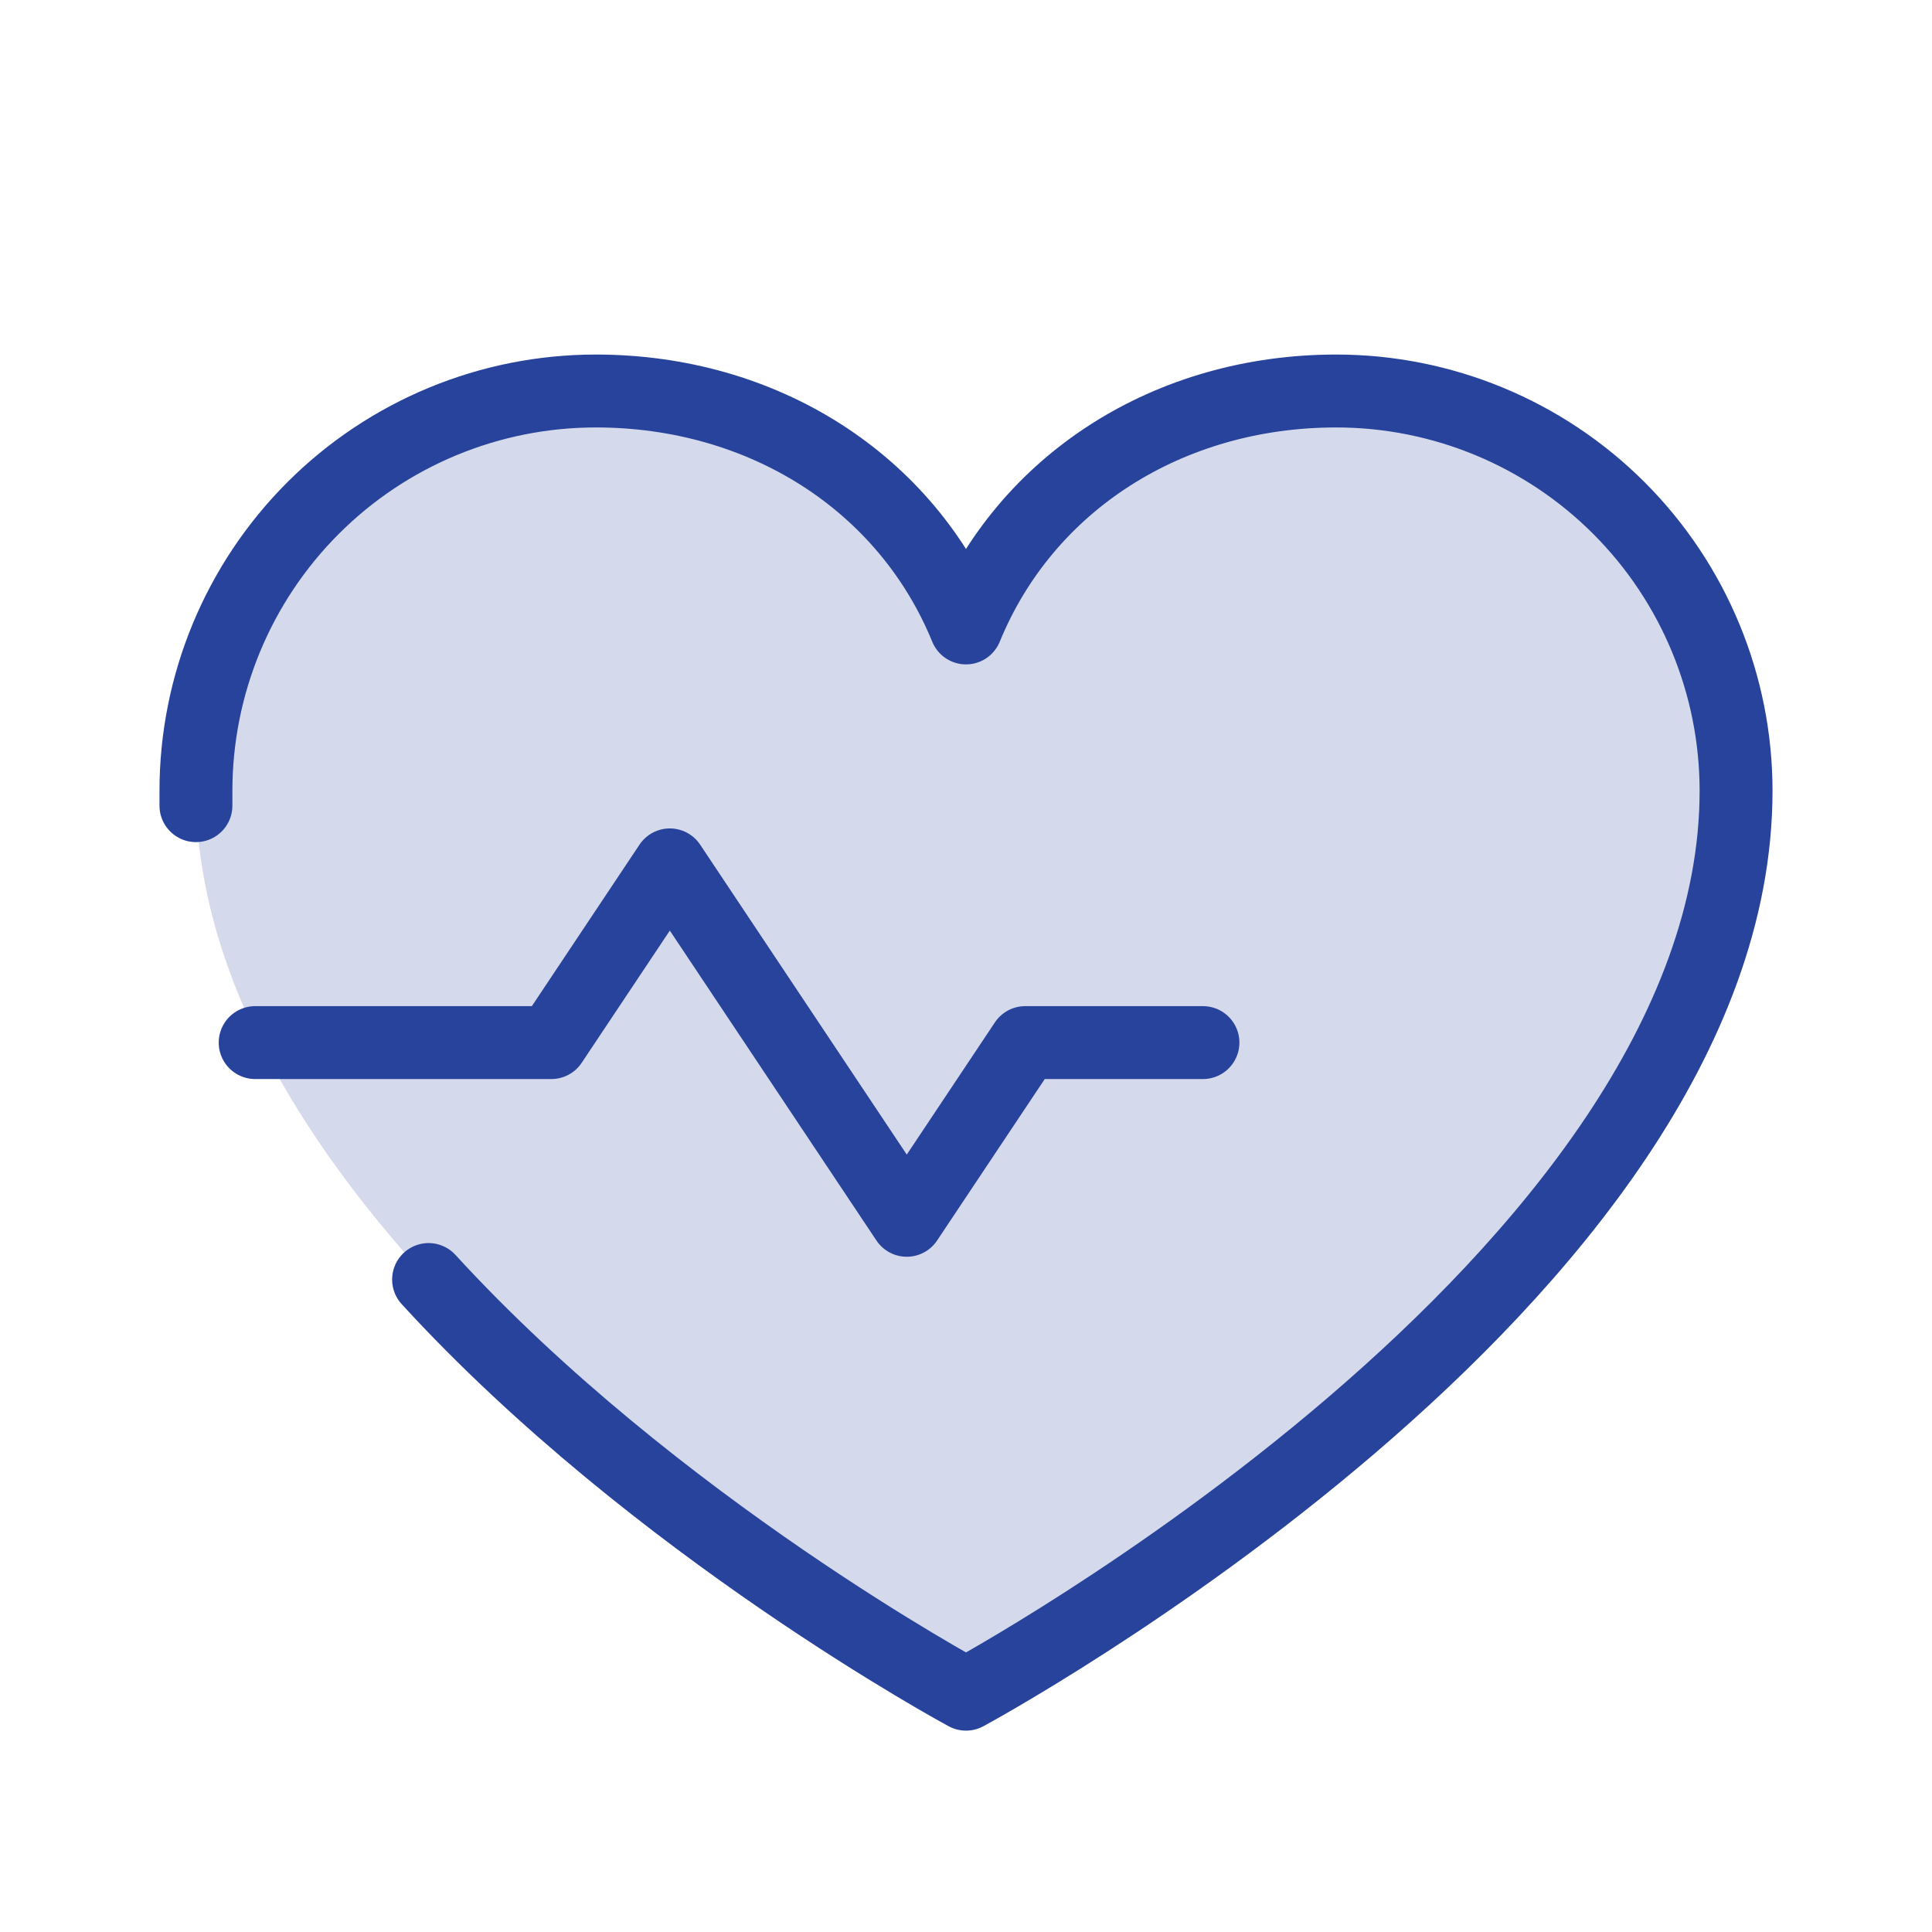
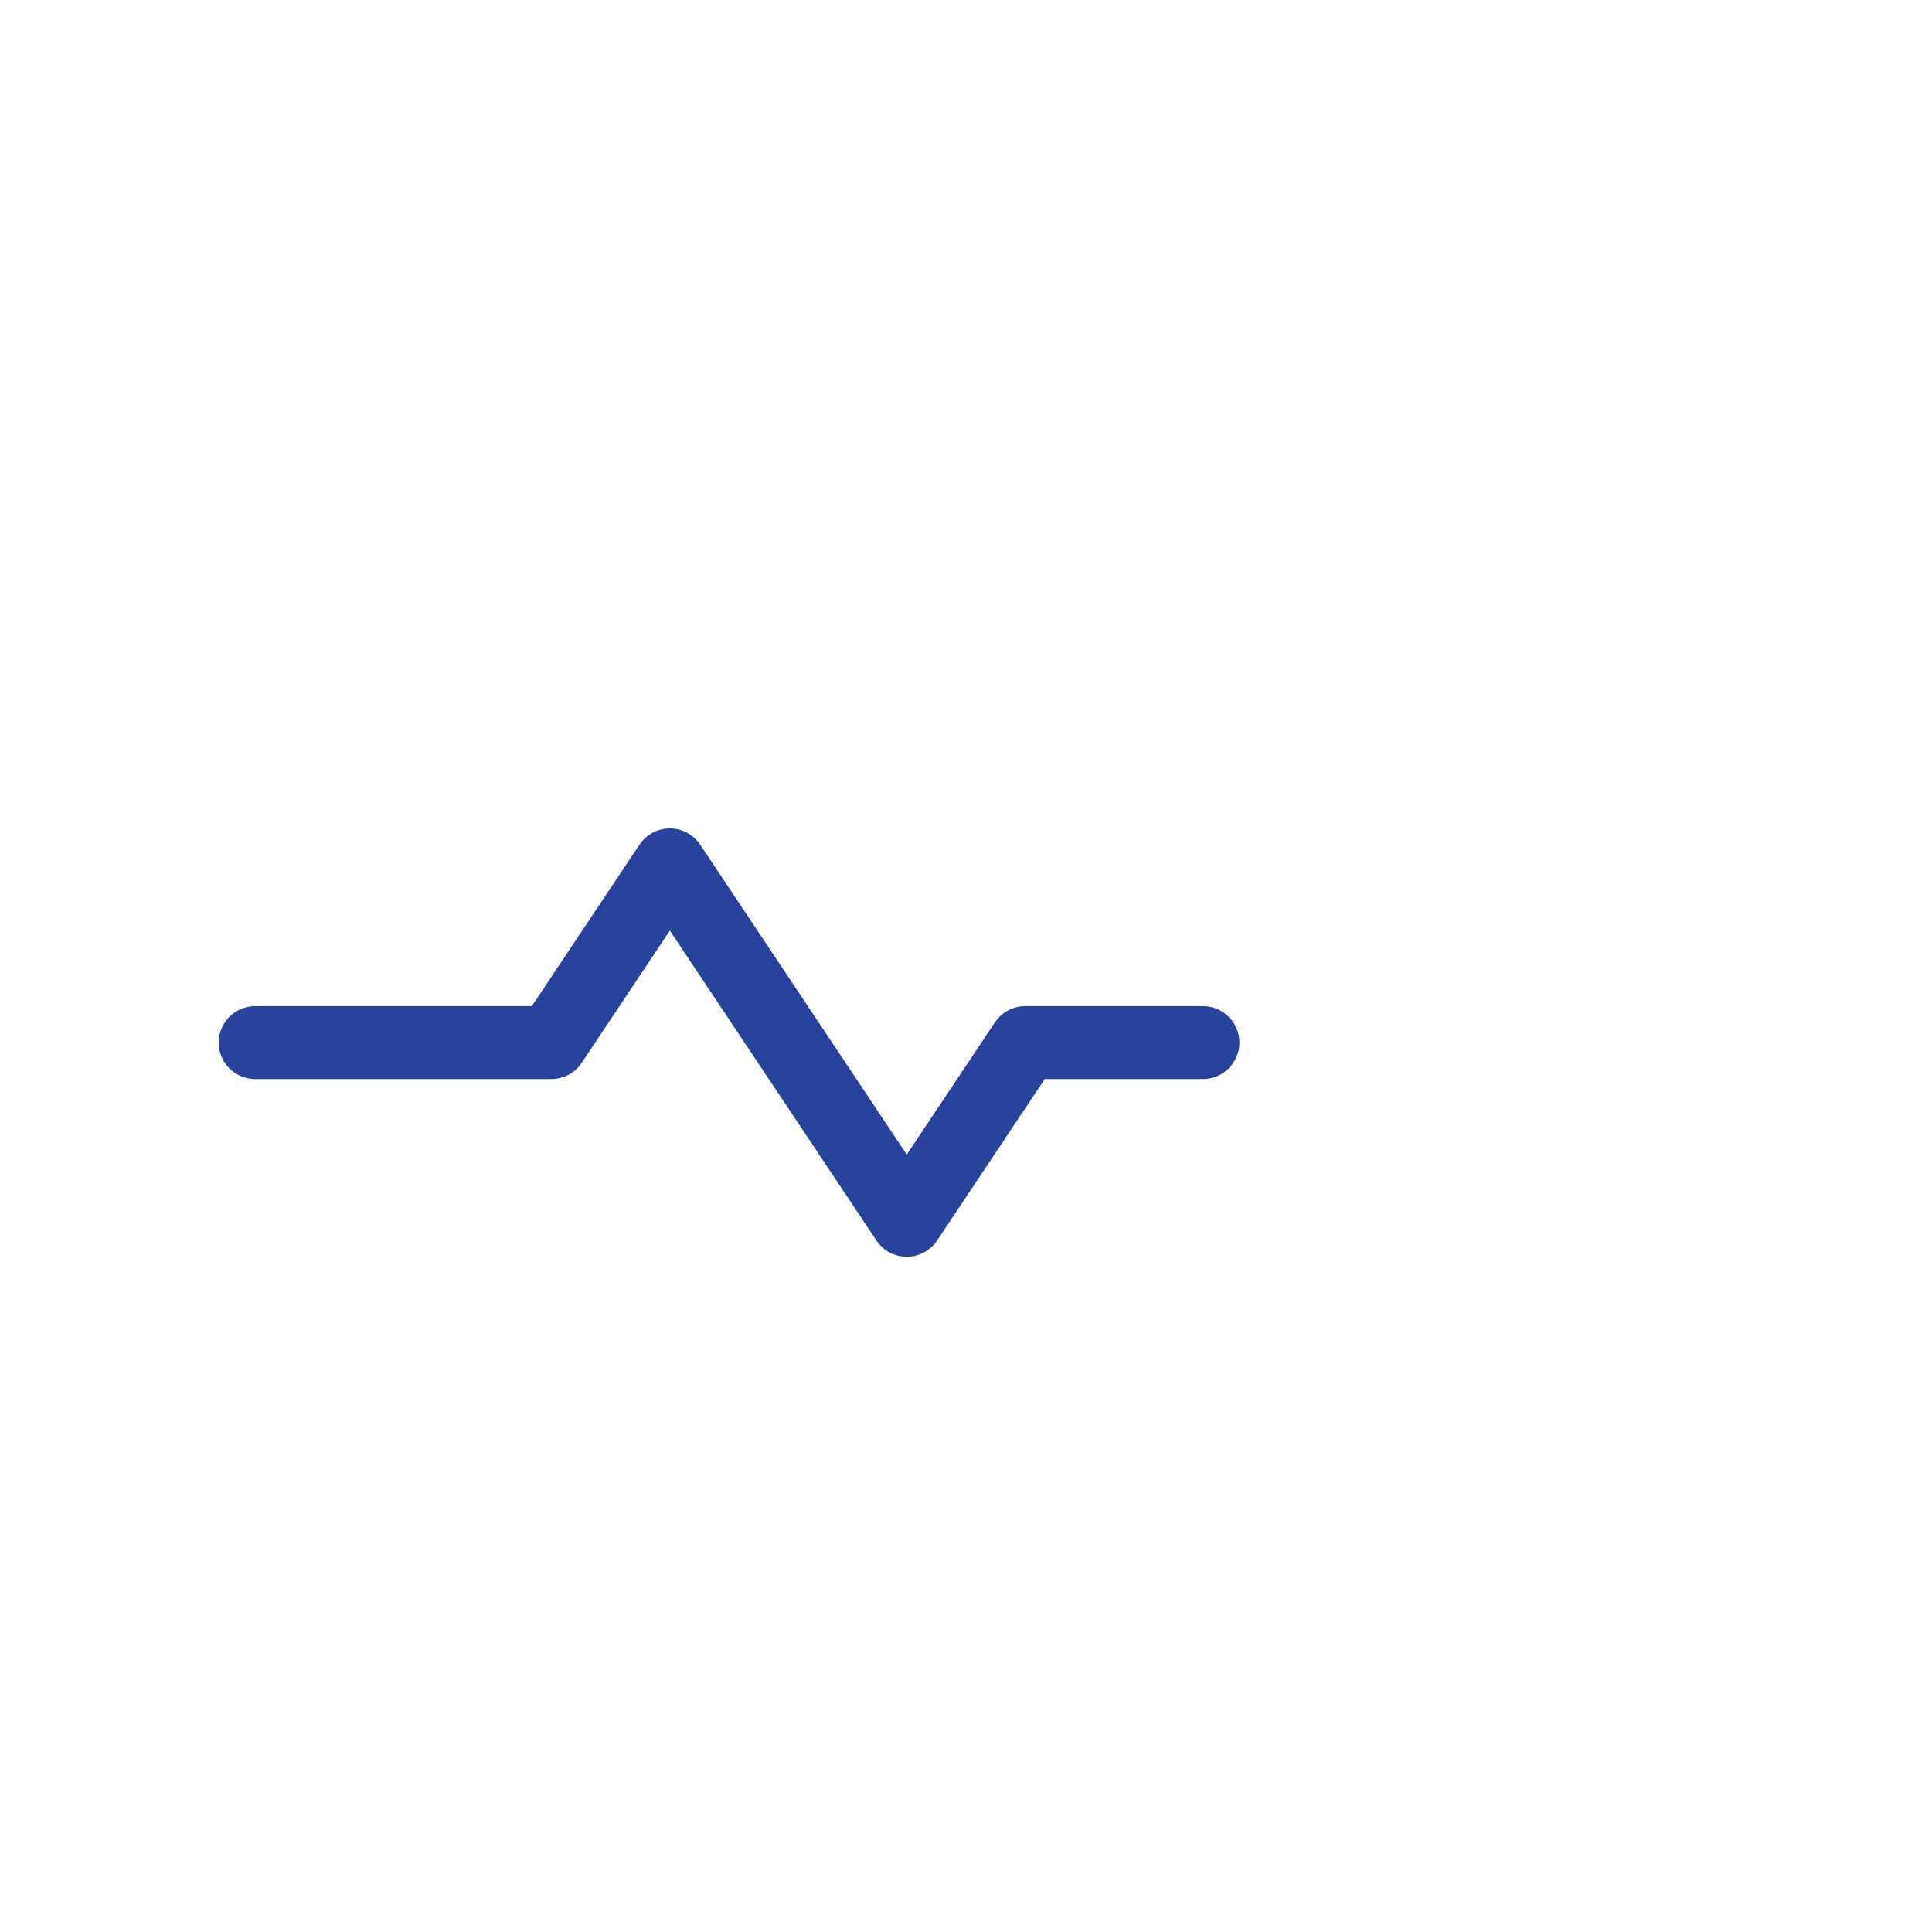
<svg xmlns="http://www.w3.org/2000/svg" width="53" height="53" viewBox="0 0 53 53" fill="none">
  <g clip-path="url(#clip0_3107_16555)">
-     <path opacity="0.2" d="M26.5 46.476C26.5 46.476 5.375 35.101 5.375 21.694C5.375 18.785 6.531 15.995 8.588 13.938C10.645 11.881 13.435 10.726 16.344 10.726C20.932 10.726 24.863 13.226 26.5 17.226C28.137 13.226 32.068 10.726 36.656 10.726C39.565 10.726 42.355 11.881 44.412 13.938C46.469 15.995 47.625 18.785 47.625 21.694C47.625 35.101 26.5 46.476 26.5 46.476Z" fill="#28439B" />
    <path d="M7 28.601H15.125L18.375 23.726L24.875 33.476L28.125 28.601H33" stroke="#28439B" stroke-width="2" stroke-linecap="round" stroke-linejoin="round" />
-     <path d="M5.375 22.101C5.375 21.965 5.375 21.83 5.375 21.694C5.375 18.785 6.531 15.995 8.588 13.938C10.645 11.881 13.435 10.726 16.344 10.726C20.932 10.726 24.863 13.226 26.5 17.226C28.137 13.226 32.068 10.726 36.656 10.726C39.565 10.726 42.355 11.881 44.412 13.938C46.469 15.995 47.625 18.785 47.625 21.694C47.625 35.101 26.5 46.476 26.5 46.476C26.5 46.476 17.969 41.885 11.757 35.101" stroke="#28439B" stroke-width="2" stroke-linecap="round" stroke-linejoin="round" />
  </g>
  <defs>
    <clipPath id="clip0_3107_16555">
      <rect width="52" height="52" fill="white" transform="translate(0.5 0.976)" />
    </clipPath>
  </defs>
</svg>